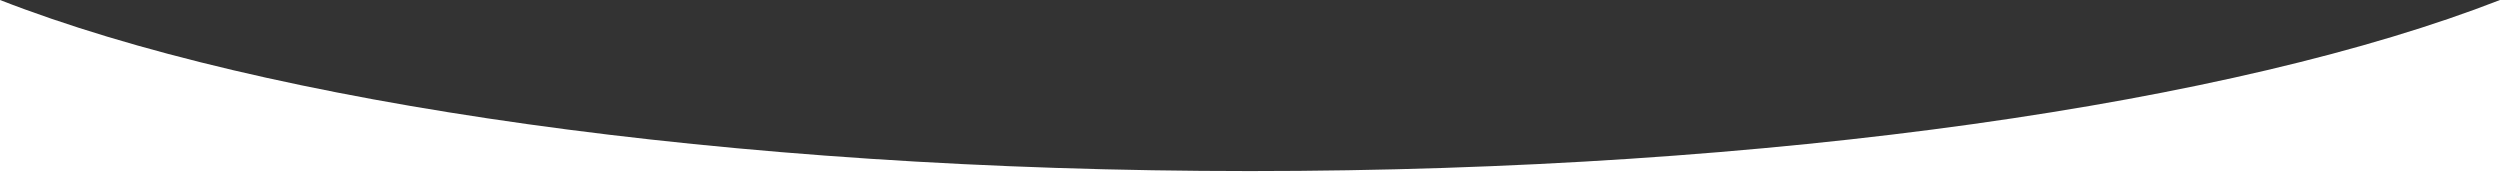
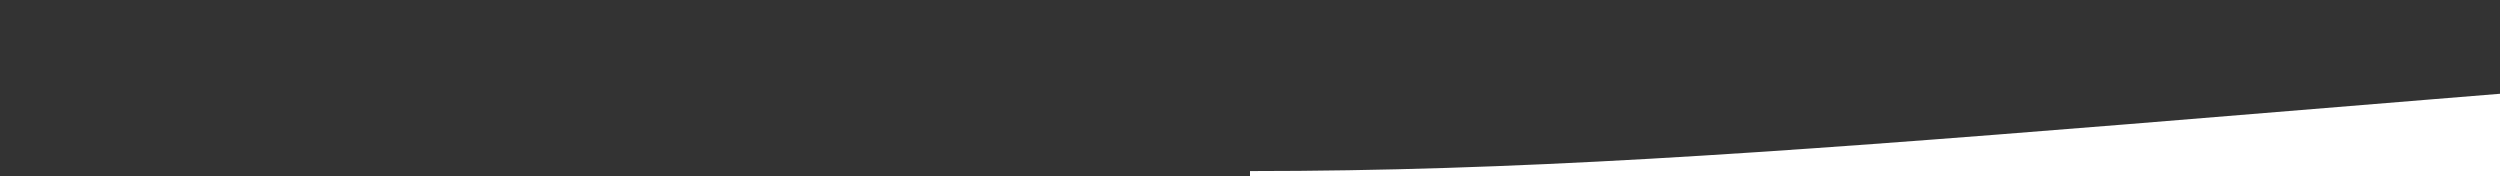
<svg xmlns="http://www.w3.org/2000/svg" version="1.1" id="Layer_1" x="0px" y="0px" viewBox="0 0 1080 76.2" style="enable-background:new 0 0 1080 76.2;" xml:space="preserve">
  <rect x="0" y="0" width="1080" height="76.2" fill="#333333" stroke="none" />
  <style type="text/css">
	.st0{fill:#FFF;}
</style>
-   <path class="st0" d="M540,73.9C313.2,73.9,113.9,44.4,0,0v76.2h1080V0C966.1,44.4,766.8,73.9,540,73.9z" />
+   <path class="st0" d="M540,73.9v76.2h1080V0C966.1,44.4,766.8,73.9,540,73.9z" />
</svg>